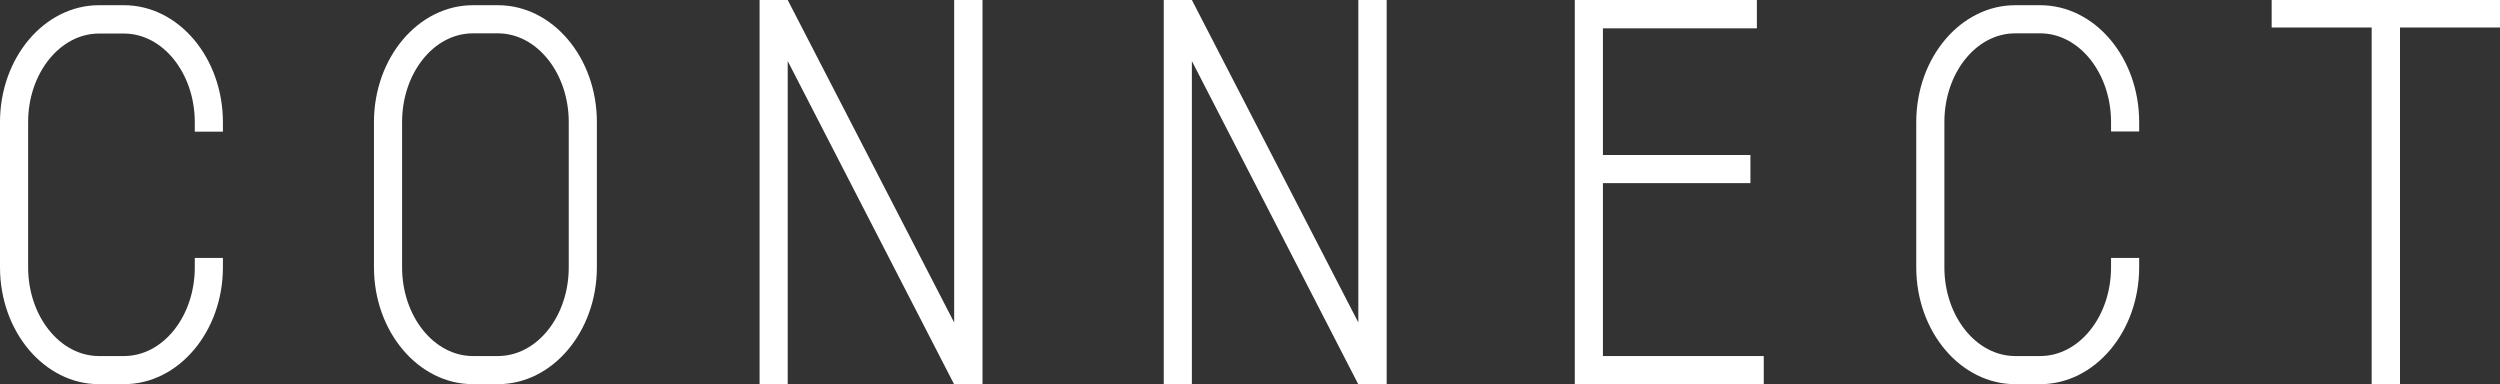
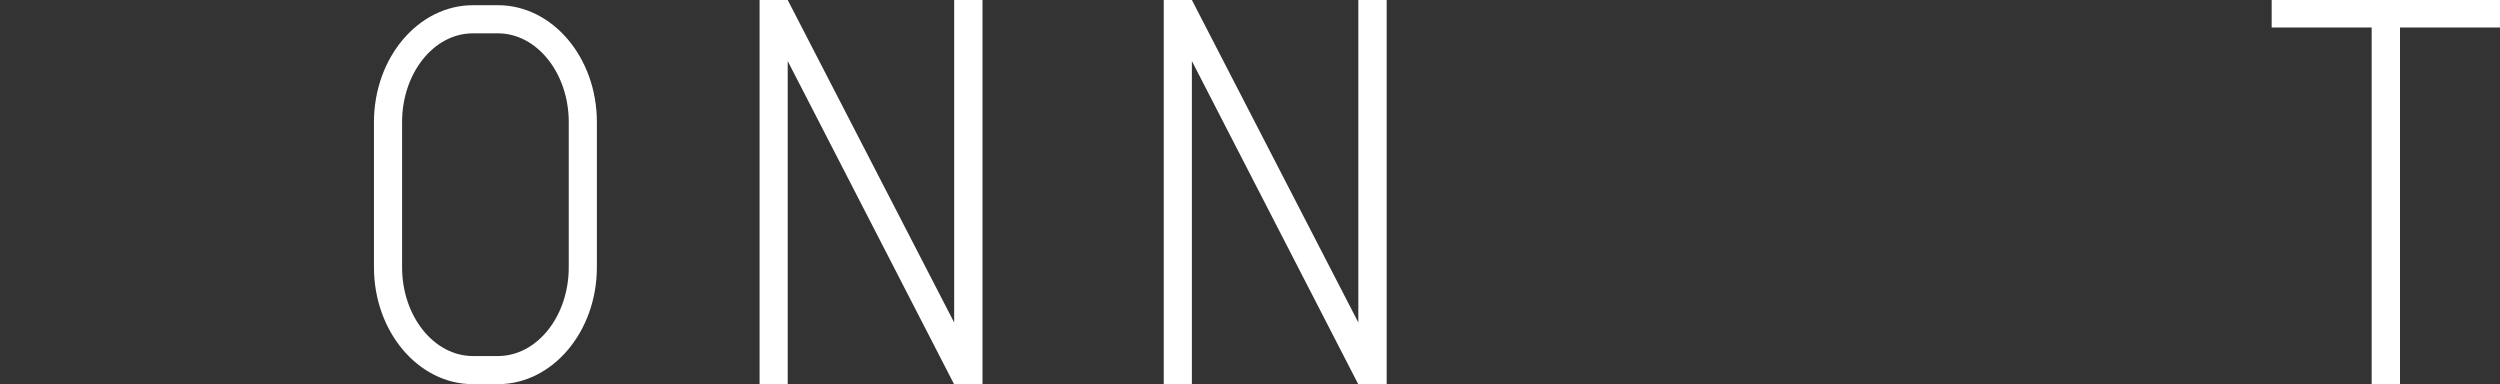
<svg xmlns="http://www.w3.org/2000/svg" id="_レイヤー_2" data-name="レイヤー 2" viewBox="0 0 120 18.45">
  <rect x="0" y="0" width="120" height="18.45" fill="#333333" stroke="none" />
  <defs>
    <style>
      .cls-1 {
        fill: #fff;
      }
    </style>
  </defs>
  <g id="_レイヤー_1-2" data-name="レイヤー 1">
    <g>
      <path class="cls-1" d="M23.9.25h-1.2c-2.62,0-4.75,2.52-4.75,5.61v6.97c0,3.09,2.13,5.61,4.75,5.61h1.2c2.62,0,4.75-2.52,4.75-5.61v-6.97c0-3.1-2.13-5.61-4.75-5.61ZM27.3,12.83c0,2.35-1.52,4.26-3.4,4.26h-1.2c-1.87,0-3.4-1.91-3.4-4.26v-6.97c0-2.35,1.52-4.26,3.4-4.26h1.2c1.87,0,3.4,1.91,3.4,4.26v6.97Z" />
      <polygon class="cls-1" points="45.8 0 45.8 15.48 37.81 0 36.46 0 36.46 18.45 37.81 18.45 37.81 2.93 45.8 18.45 47.16 18.45 47.16 0 45.8 0" />
      <polygon class="cls-1" points="65.2 0 65.2 15.48 57.21 0 55.86 0 55.86 18.45 57.21 18.45 57.21 2.93 65.2 18.45 66.56 18.45 66.56 0 65.2 0" />
      <polygon class="cls-1" points="120 0 115.2 0 113.84 0 109.04 0 109.04 1.32 113.84 1.32 113.84 18.45 115.2 18.45 115.2 1.32 120 1.32 120 0" />
-       <polygon class="cls-1" points="76.94 17.09 76.94 8.79 84.02 8.79 84.02 7.44 76.94 7.44 76.94 1.36 84.33 1.36 84.33 0 76.94 0 76.34 0 75.59 0 75.59 18.45 76.34 18.45 76.94 18.45 84.66 18.45 84.66 17.09 76.94 17.09" />
-       <path class="cls-1" d="M9.35,12.83c0,2.35-1.52,4.26-3.4,4.26h-1.2c-1.87,0-3.4-1.91-3.4-4.26v-6.97C1.35,3.52,2.88,1.61,4.75,1.61h1.2c1.87,0,3.4,1.91,3.4,4.26v.45h1.35v-.45C10.7,2.77,8.57.25,5.95.25h-1.2C2.13.25,0,2.77,0,5.86v6.97c0,3.09,2.13,5.61,4.75,5.61h1.2c2.62,0,4.75-2.52,4.75-5.61v-.45h-1.35v.45Z" />
-       <path class="cls-1" d="M101.33,12.83c0,2.35-1.52,4.26-3.4,4.26h-1.2c-1.87,0-3.4-1.91-3.4-4.26v-6.97c0-2.35,1.52-4.26,3.4-4.26h1.2c1.87,0,3.4,1.91,3.4,4.26v.45h1.35v-.45c0-3.1-2.13-5.61-4.75-5.61h-1.2c-2.62,0-4.75,2.52-4.75,5.61v6.97c0,3.09,2.13,5.61,4.75,5.61h1.2c2.62,0,4.75-2.52,4.75-5.61v-.45h-1.35v.45Z" />
    </g>
  </g>
</svg>